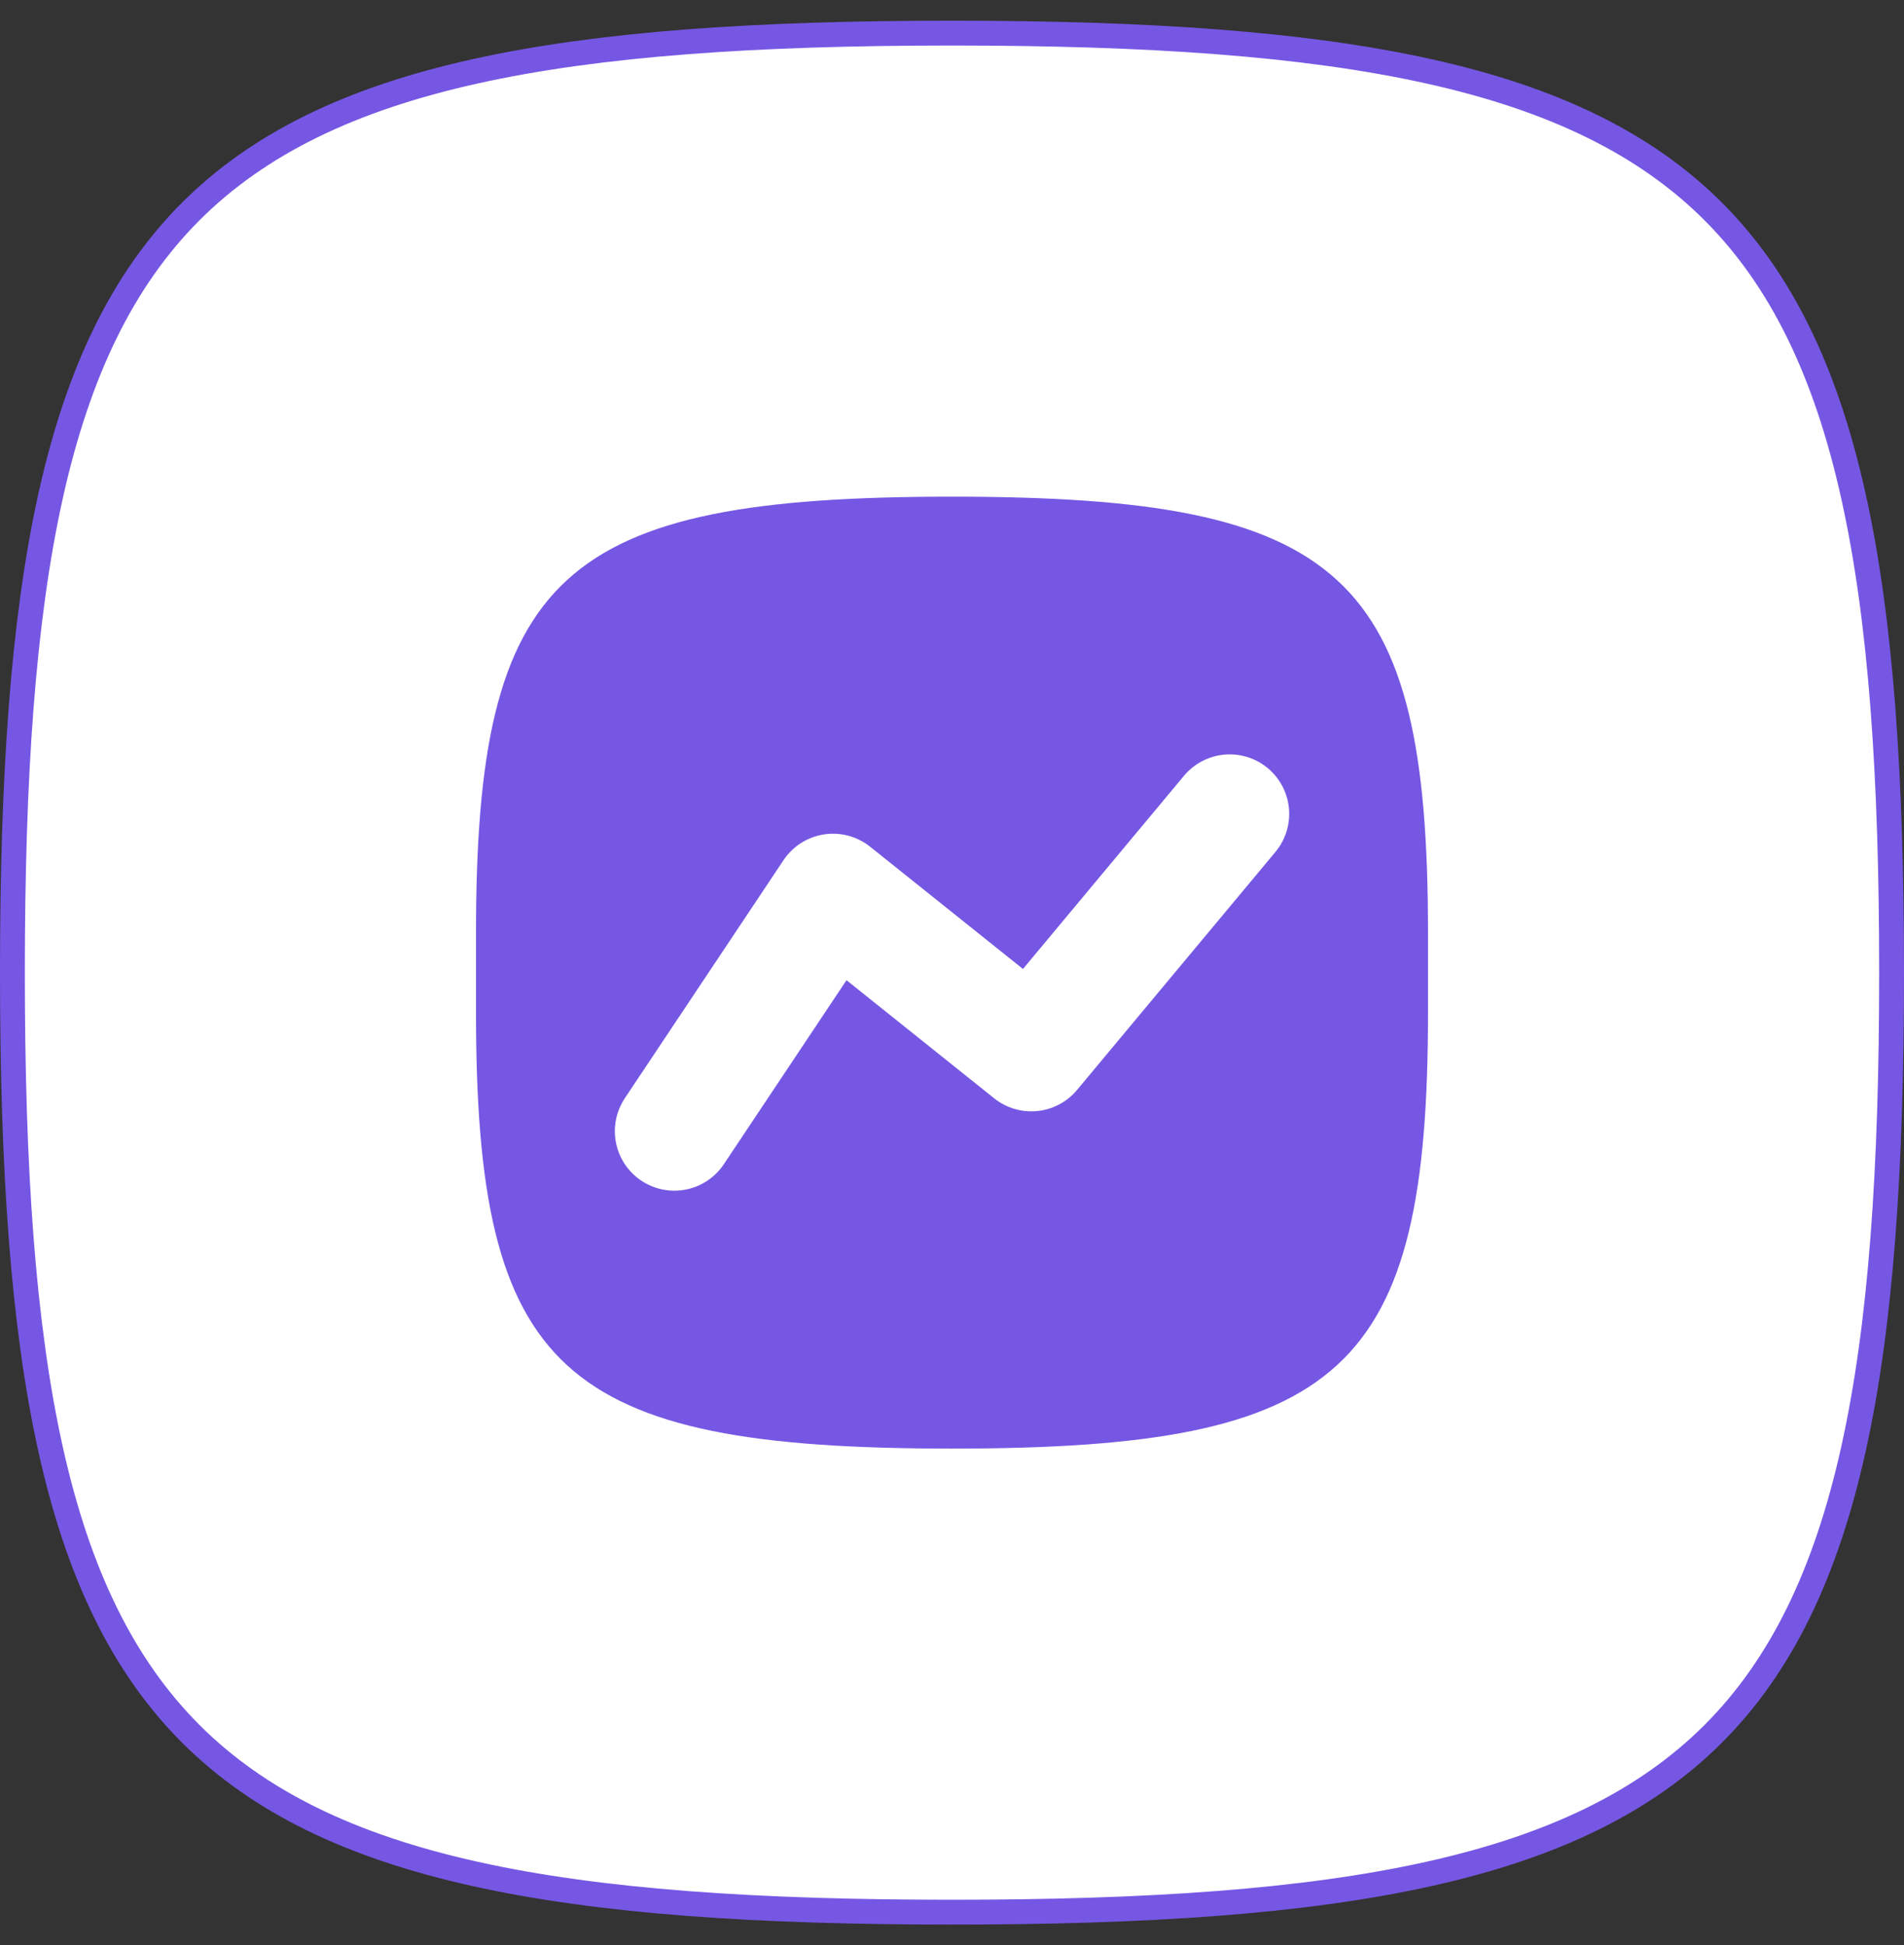
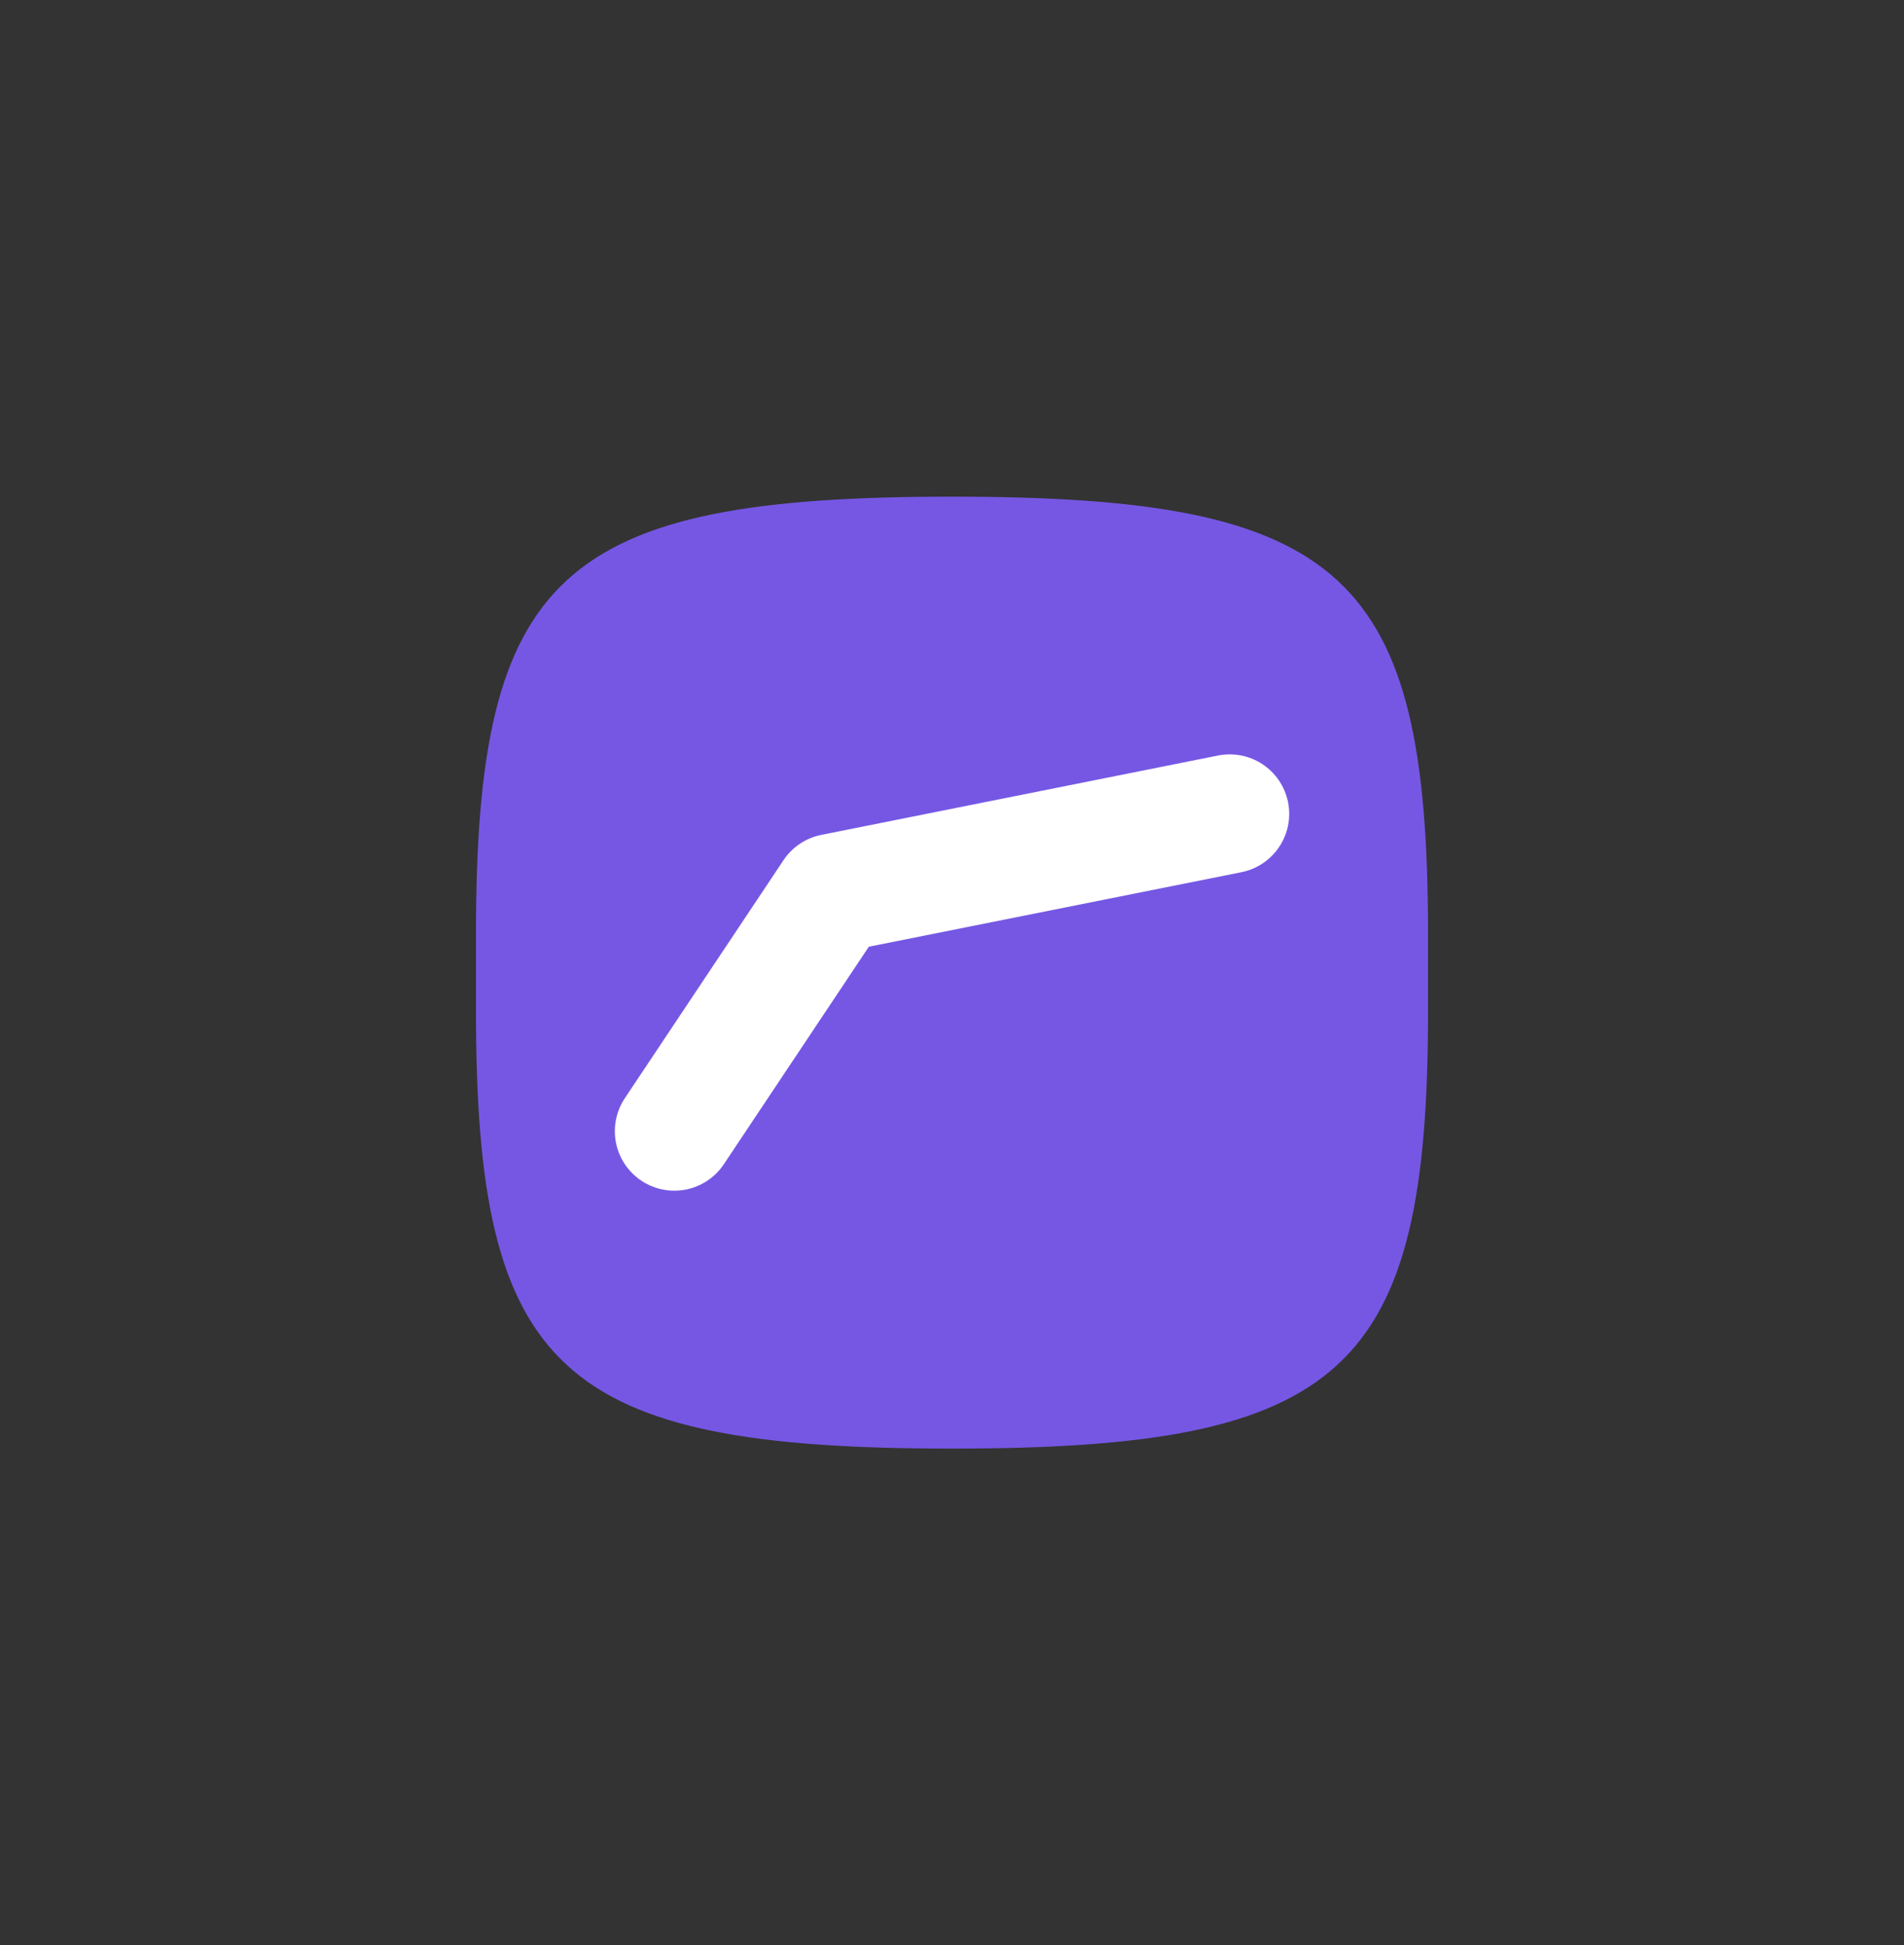
<svg xmlns="http://www.w3.org/2000/svg" width="46" height="47" viewBox="0 0 46 47" fill="none">
  <rect x="0" y="0" width="46" height="47" fill="#333333" stroke="none" />
-   <path d="M0.3 23.5C0.3 18.772 0.554 14.993 1.223 11.981C1.891 8.972 2.971 6.748 4.609 5.109C6.248 3.471 8.472 2.391 11.481 1.723C14.493 1.054 18.272 0.8 23 0.8C27.728 0.8 31.507 1.054 34.519 1.723C37.528 2.391 39.752 3.471 41.391 5.109C43.029 6.748 44.108 8.972 44.777 11.981C45.447 14.993 45.7 18.772 45.7 23.5C45.7 28.228 45.447 32.007 44.777 35.019C44.108 38.028 43.029 40.252 41.391 41.891C39.752 43.529 37.528 44.608 34.519 45.277C31.507 45.947 27.728 46.2 23 46.2C18.272 46.2 14.493 45.947 11.481 45.277C8.472 44.608 6.248 43.529 4.609 41.891C2.971 40.252 1.891 38.028 1.223 35.019C0.554 32.007 0.3 28.228 0.3 23.5Z" fill="white" stroke="#7657E4" stroke-width="0.6" />
  <path d="M11.5 22.542C11.5 13.861 13.53 12 23 12C32.47 12 34.5 13.861 34.5 22.542V24.458C34.5 33.139 32.47 35 23 35C13.53 35 11.5 33.139 11.5 24.458V22.542Z" fill="#7657E4" />
-   <path d="M29.709 19.664L24.917 25.414L20.125 21.581L16.292 27.331" stroke="white" stroke-width="2.875" stroke-linecap="round" stroke-linejoin="round" />
+   <path d="M29.709 19.664L20.125 21.581L16.292 27.331" stroke="white" stroke-width="2.875" stroke-linecap="round" stroke-linejoin="round" />
</svg>